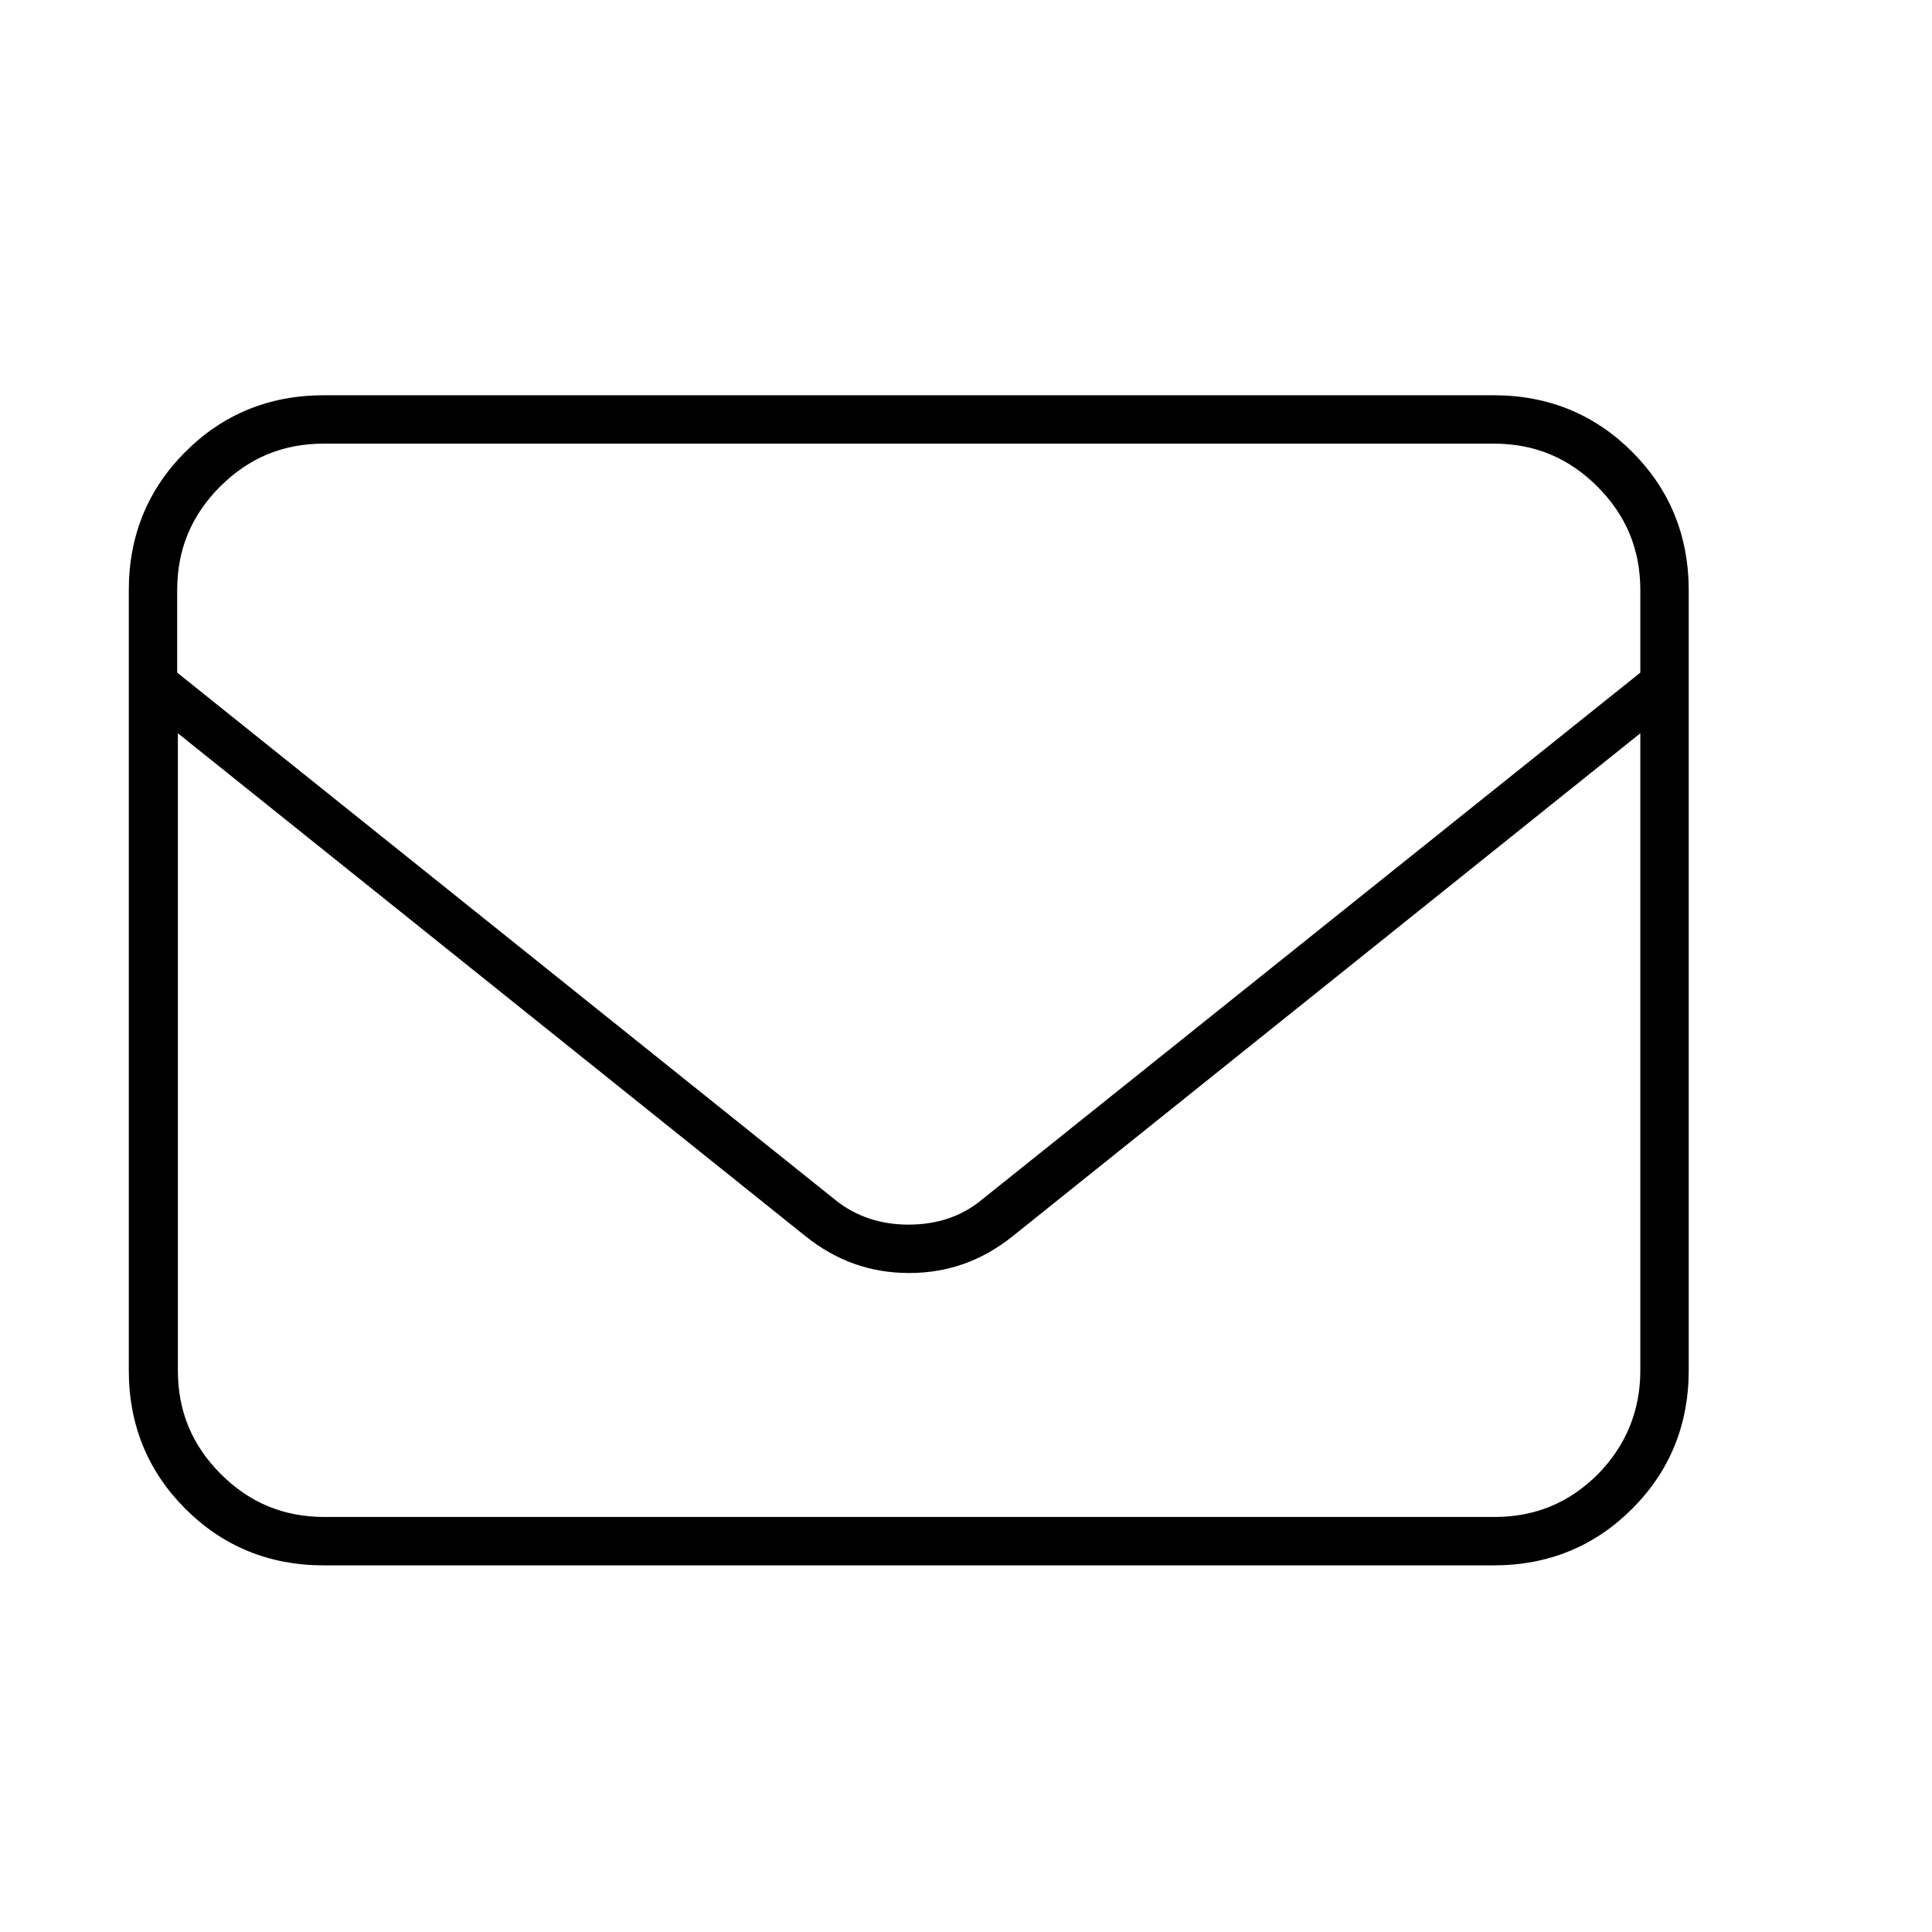
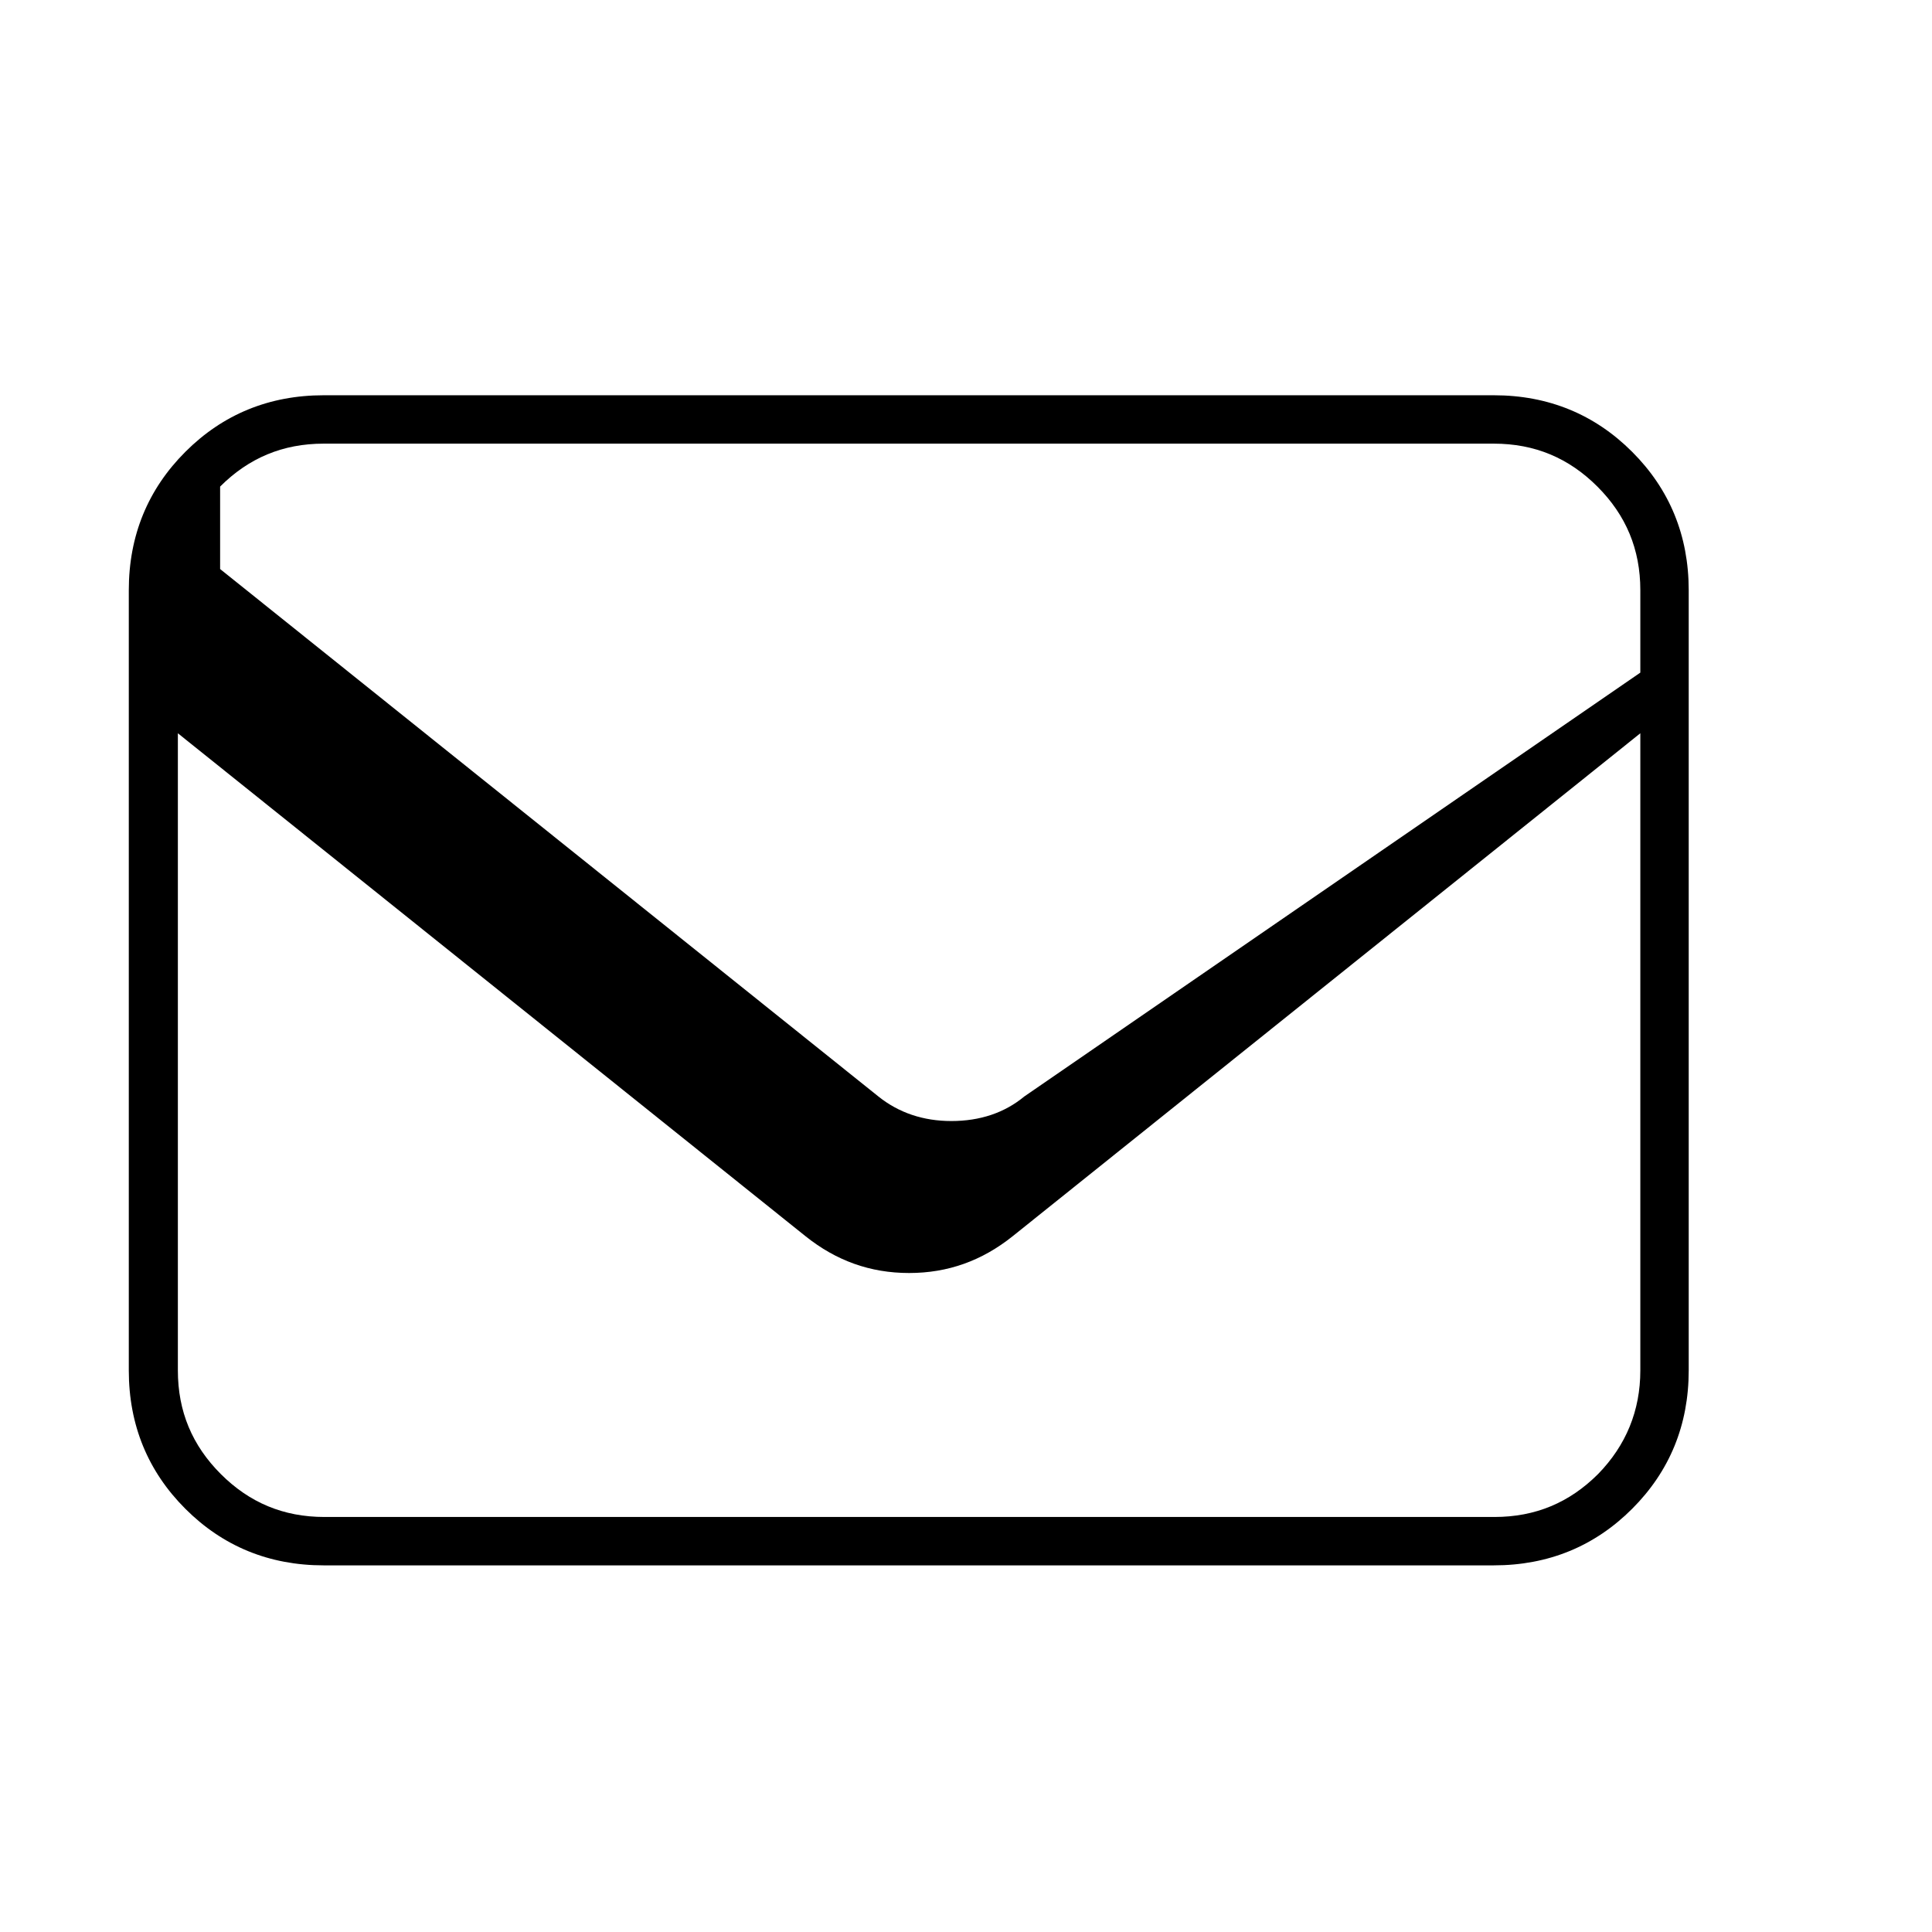
<svg xmlns="http://www.w3.org/2000/svg" version="1.1" id="Ebene_1" x="0px" y="0px" viewBox="0 0 283.5 283.5" enable-background="new 0 0 283.5 283.5" xml:space="preserve">
  <g>
-     <path d="M219.2,58c8,0,14.8,2.8,20.3,8.3c5.5,5.5,8.3,12.3,8.3,20.3v114.5c0,8-2.8,14.8-8.3,20.3c-5.5,5.5-12.3,8.3-20.3,8.3H47.5   c-8,0-14.8-2.8-20.3-8.3s-8.3-12.3-8.3-20.3V86.6c0-8,2.8-14.8,8.3-20.3c5.5-5.5,12.3-8.3,20.3-8.3H219.2z M240.7,98.7V86.6   c0-6-2.1-11-6.3-15.2c-4.2-4.2-9.2-6.3-15.2-6.3H47.5c-6,0-11,2.1-15.2,6.3c-4.2,4.2-6.3,9.2-6.3,15.2v12.1l96.6,77.4   c3,2.4,6.6,3.6,10.7,3.6c4.2,0,7.8-1.2,10.7-3.6L240.7,98.7z M240.7,201.1v-93.5l-92.1,73.8c-4.5,3.6-9.5,5.4-15.2,5.4   c-5.7,0-10.7-1.8-15.2-5.4l-92.1-73.8v93.5c0,6,2.1,11,6.3,15.2c4.2,4.2,9.2,6.3,15.2,6.3h171.7c6,0,11-2.1,15.2-6.3   C238.6,212.1,240.7,207,240.7,201.1z" />
+     <path d="M219.2,58c8,0,14.8,2.8,20.3,8.3c5.5,5.5,8.3,12.3,8.3,20.3v114.5c0,8-2.8,14.8-8.3,20.3c-5.5,5.5-12.3,8.3-20.3,8.3H47.5   c-8,0-14.8-2.8-20.3-8.3s-8.3-12.3-8.3-20.3V86.6c0-8,2.8-14.8,8.3-20.3c5.5-5.5,12.3-8.3,20.3-8.3H219.2z M240.7,98.7V86.6   c0-6-2.1-11-6.3-15.2c-4.2-4.2-9.2-6.3-15.2-6.3H47.5c-6,0-11,2.1-15.2,6.3v12.1l96.6,77.4   c3,2.4,6.6,3.6,10.7,3.6c4.2,0,7.8-1.2,10.7-3.6L240.7,98.7z M240.7,201.1v-93.5l-92.1,73.8c-4.5,3.6-9.5,5.4-15.2,5.4   c-5.7,0-10.7-1.8-15.2-5.4l-92.1-73.8v93.5c0,6,2.1,11,6.3,15.2c4.2,4.2,9.2,6.3,15.2,6.3h171.7c6,0,11-2.1,15.2-6.3   C238.6,212.1,240.7,207,240.7,201.1z" />
  </g>
</svg>